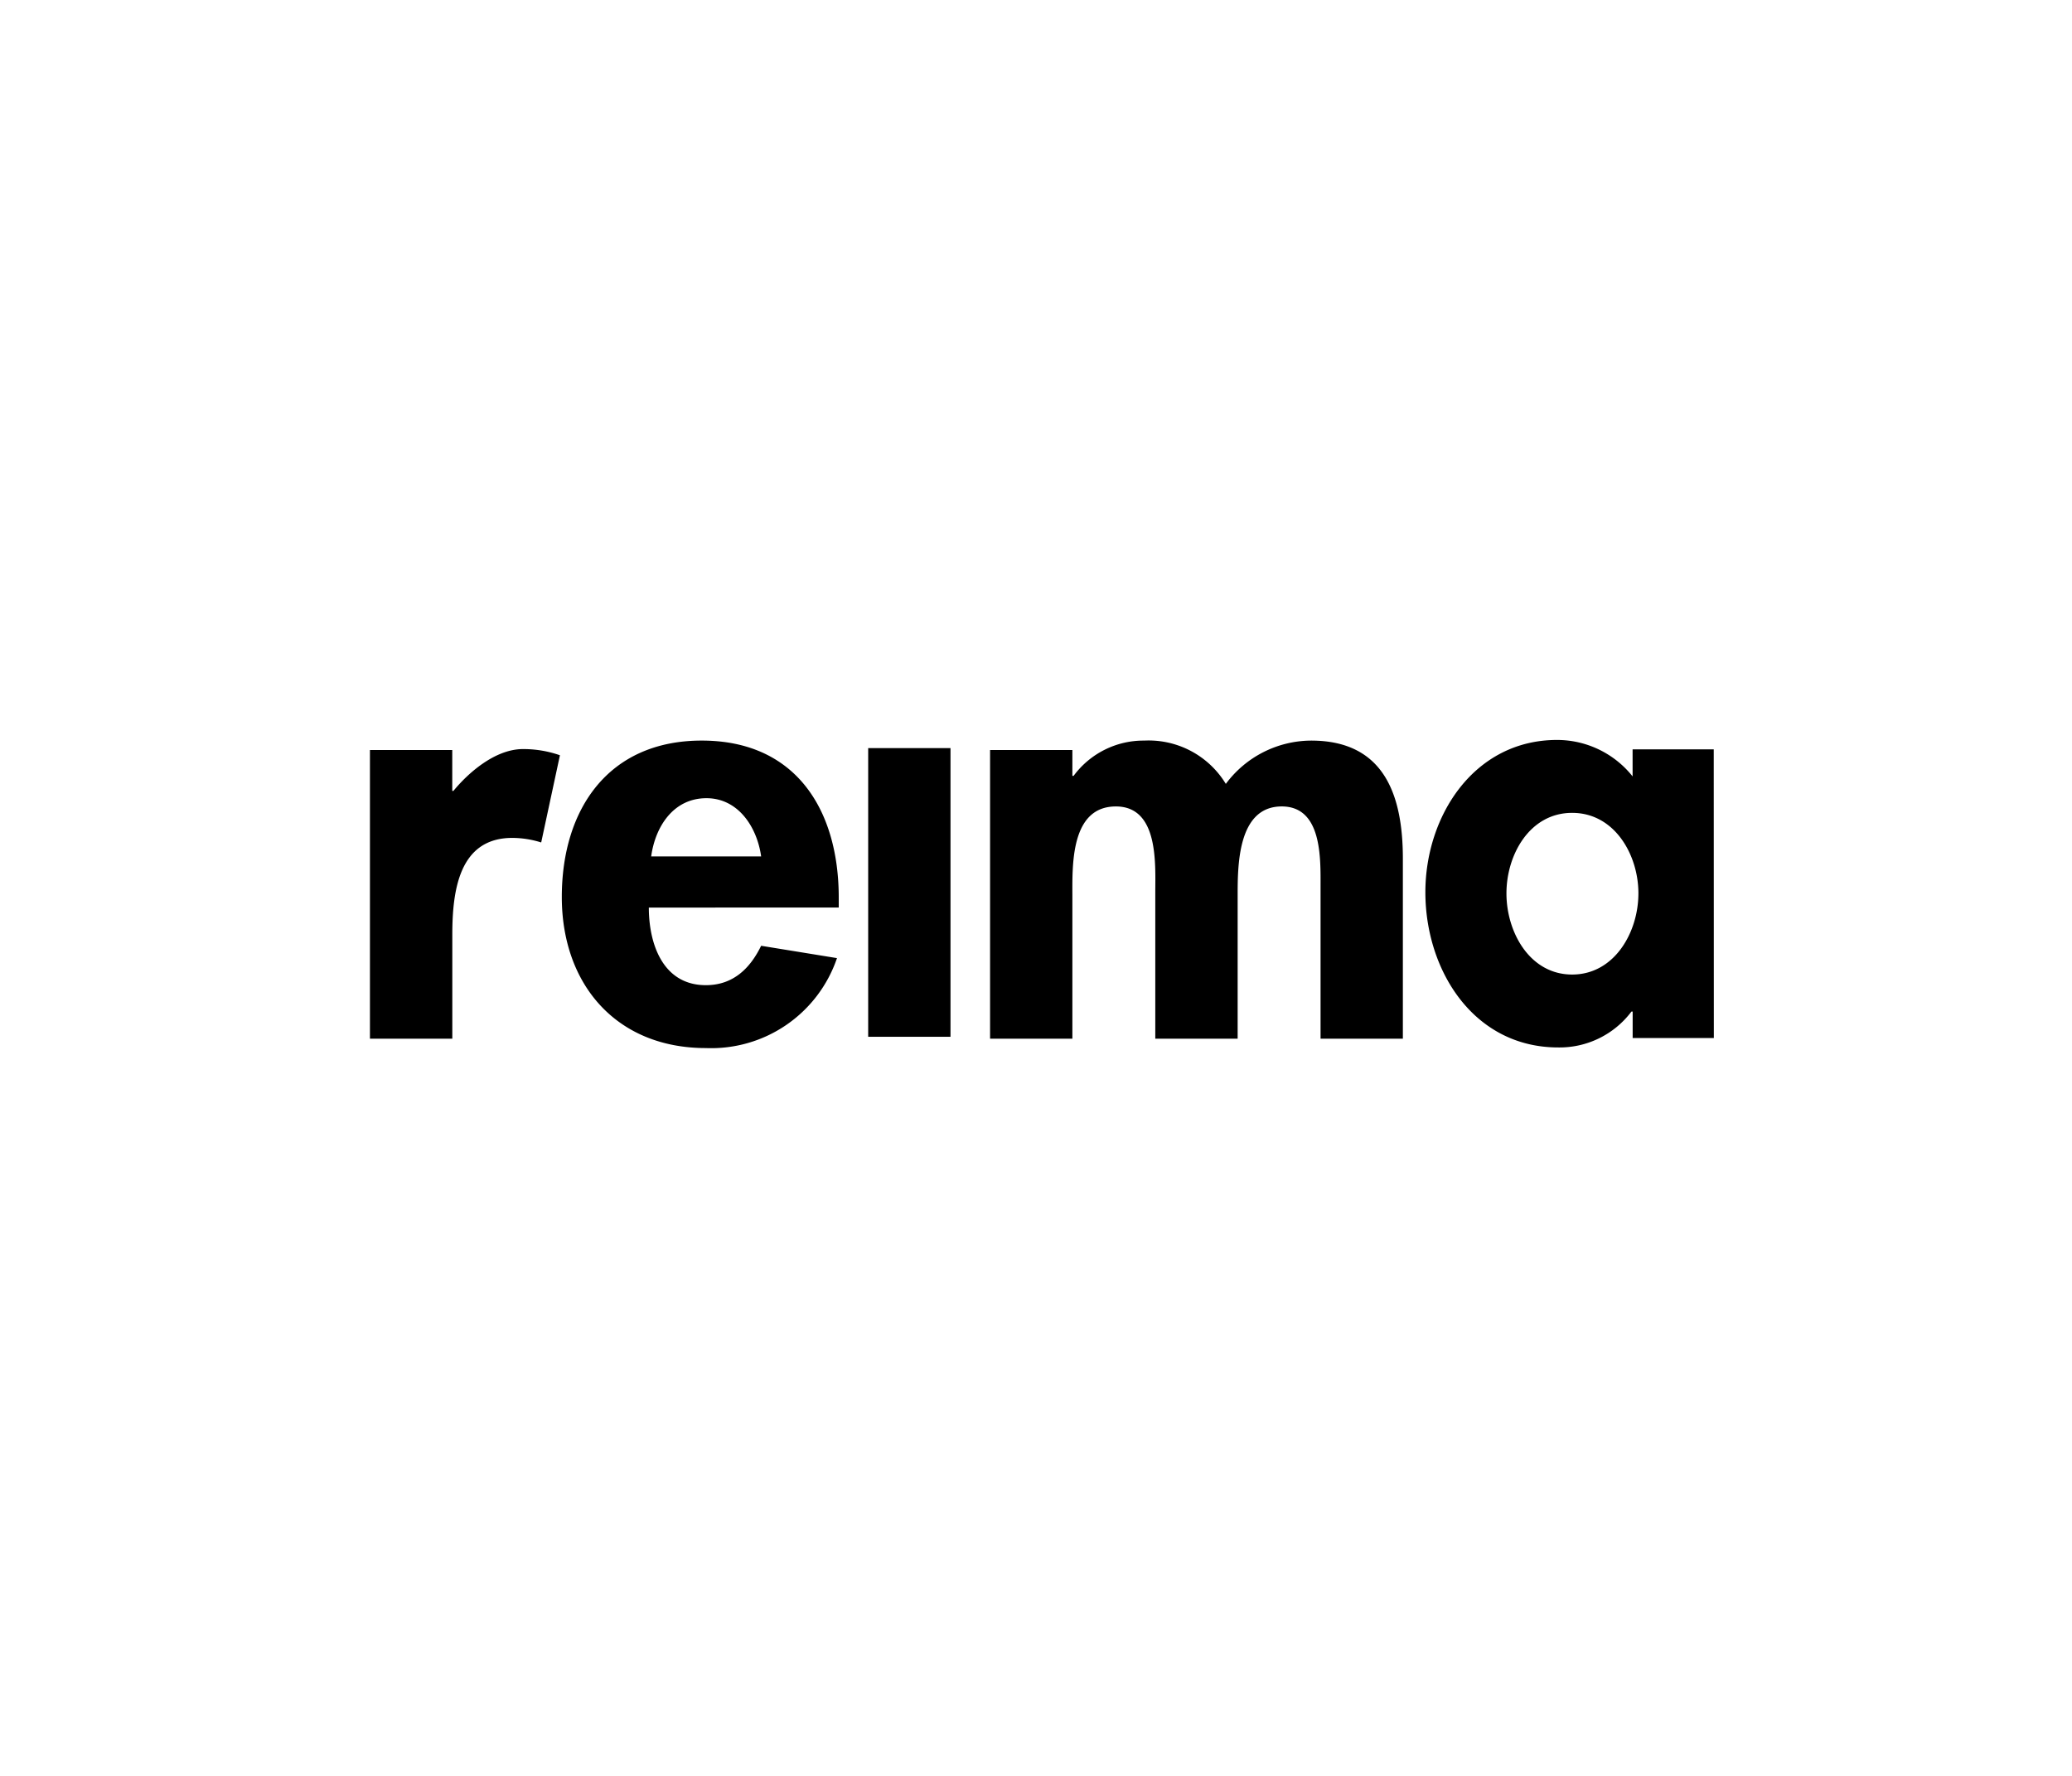
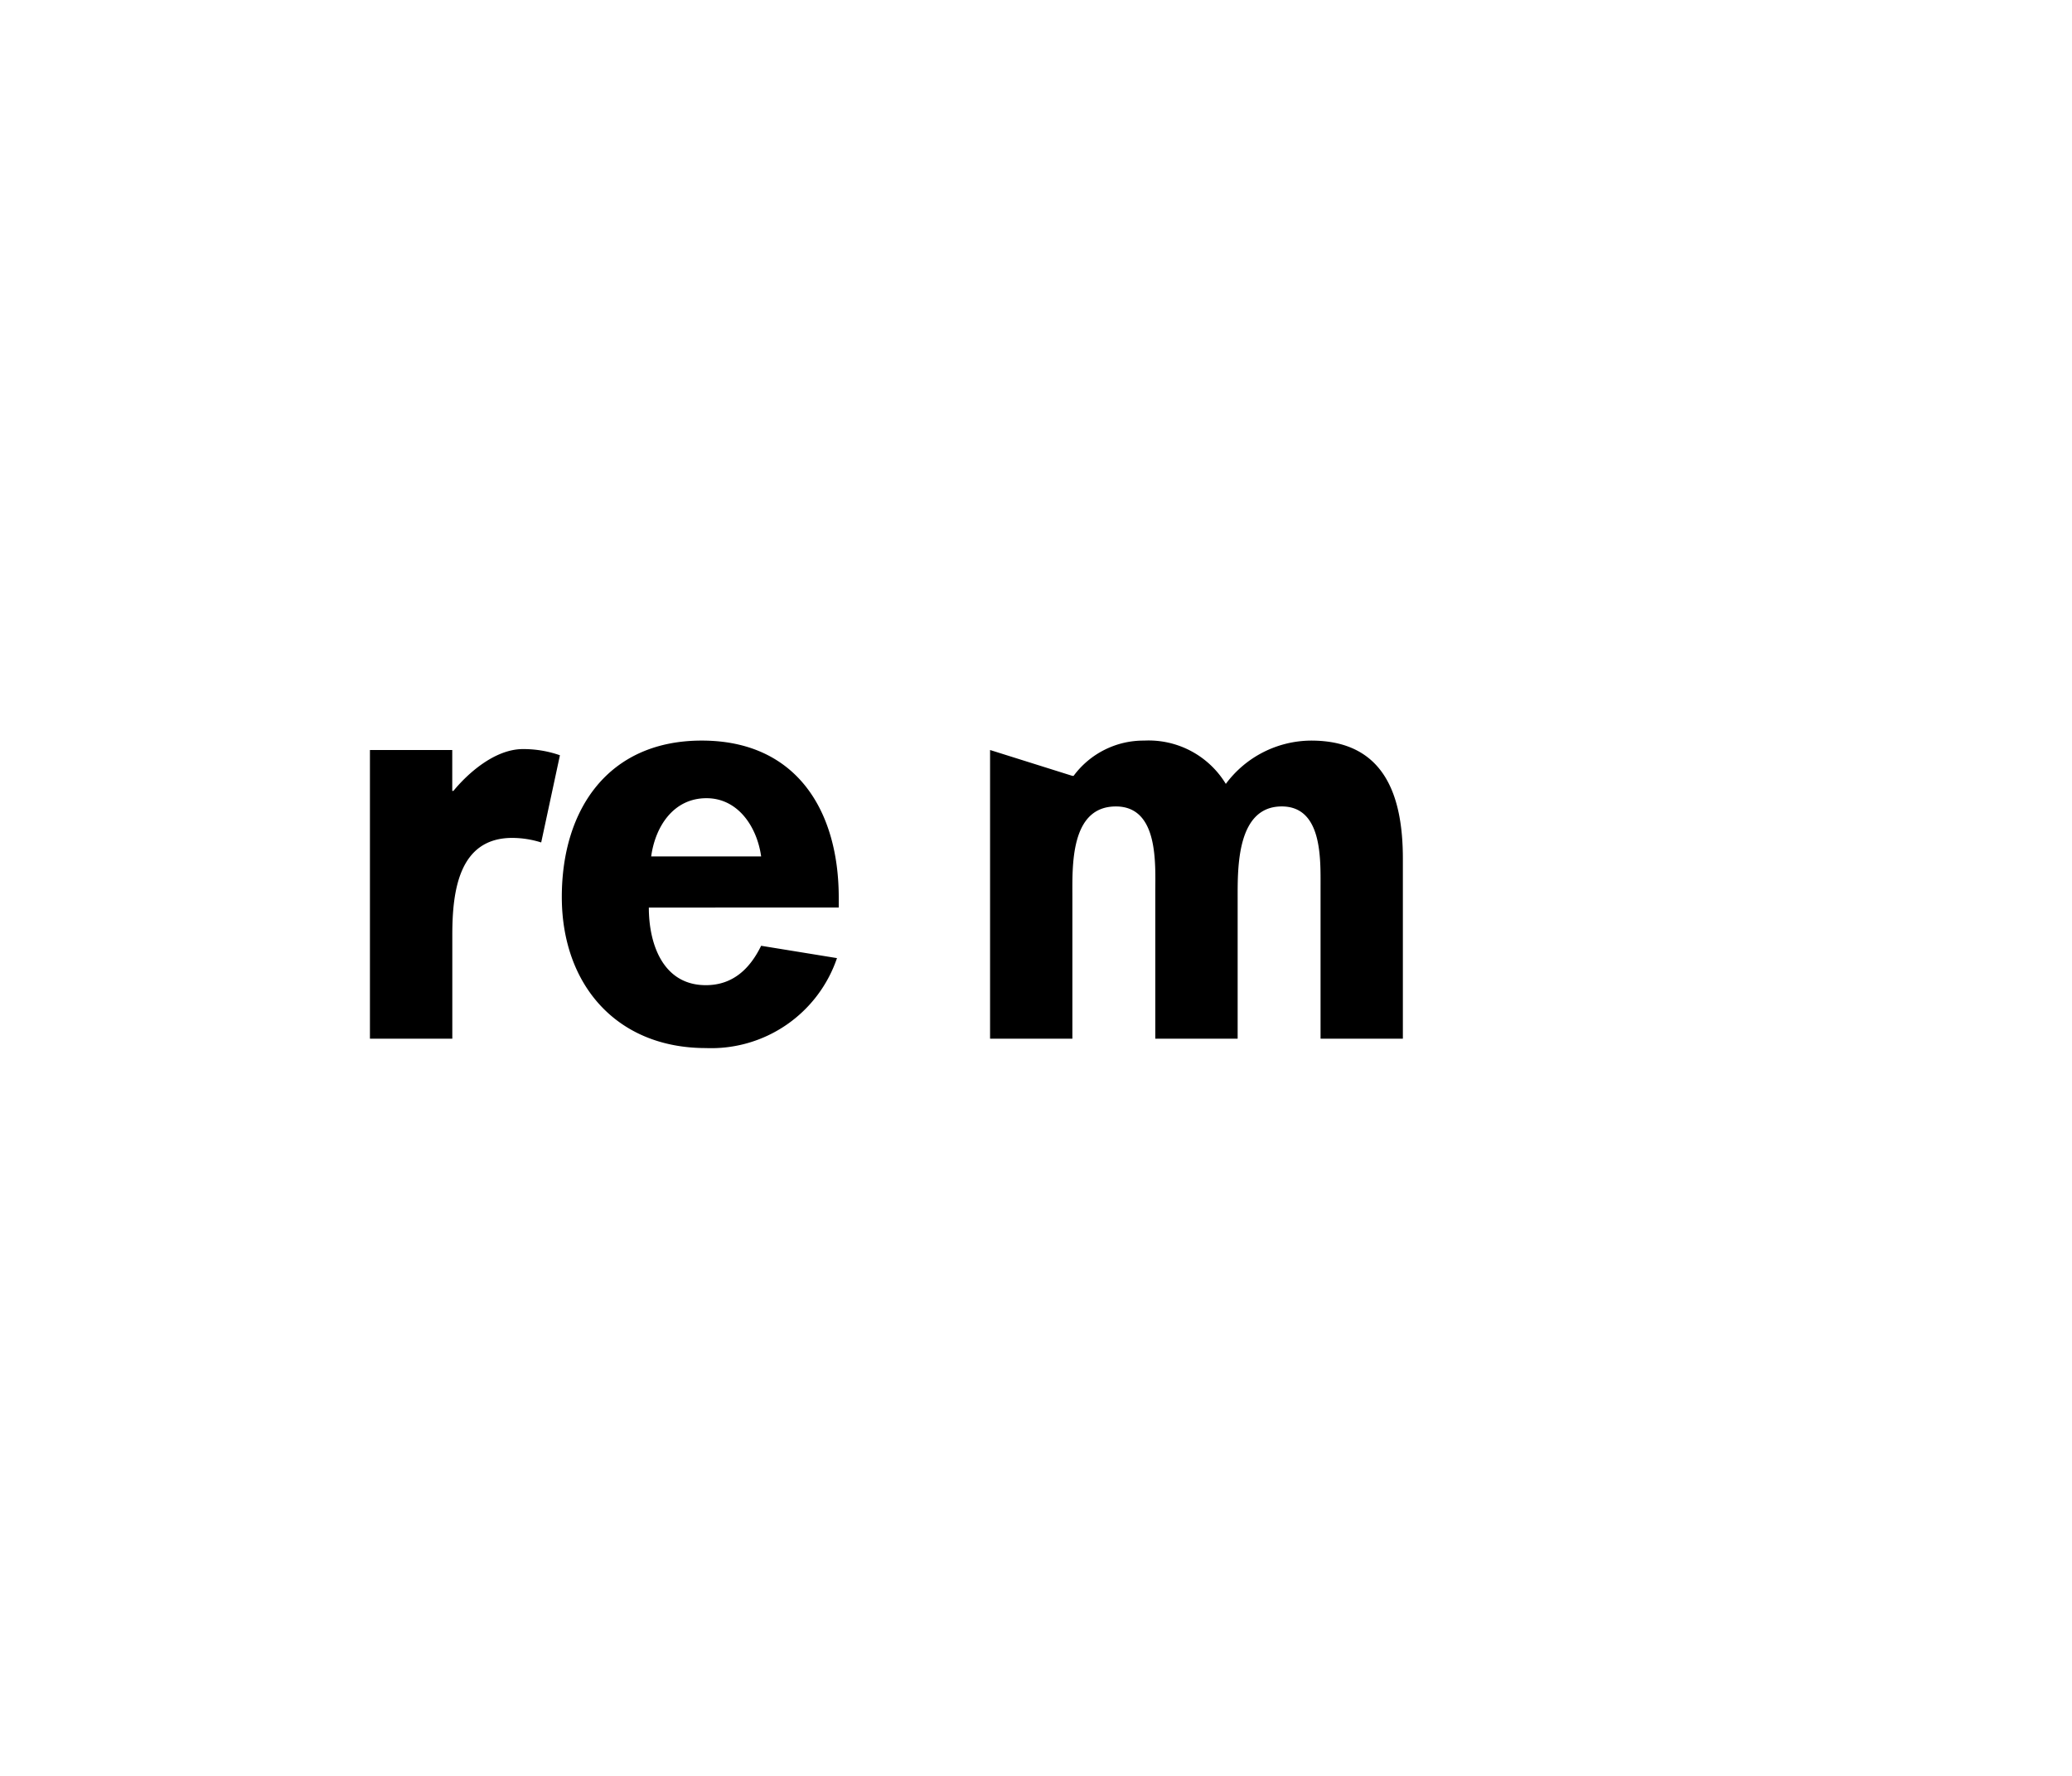
<svg xmlns="http://www.w3.org/2000/svg" width="168" height="144" viewBox="0 0 168 144">
  <g id="reima" transform="translate(-6307 -5348)">
    <rect id="Rectangle_65" data-name="Rectangle 65" width="168" height="144" transform="translate(6307 5348)" fill="none" />
    <g id="Group_108" data-name="Group 108" transform="translate(6337 5408)">
      <path id="Path_114" data-name="Path 114" d="M212.086,196.938a7.886,7.886,0,0,0-2.344-.369c-4.288,0-4.863,4.221-4.863,7.844v8.436H198.2V189.441h6.674v3.315h.095c1.16-1.414,3.3-3.331,5.536-3.389a8.967,8.967,0,0,1,3.1.5Z" transform="translate(-198.205 -188.626)" />
      <path id="Path_115" data-name="Path 115" d="M314.317,198.086c0,2.956,1.144,6.293,4.624,6.293,2.193,0,3.576-1.335,4.482-3.194l6.15,1a10.77,10.77,0,0,1-10.632,7.294c-7.246,0-11.68-5.149-11.68-12.252s3.767-12.681,11.346-12.681c7.676,0,11.108,5.673,11.108,12.729v.81Zm9.106-4.148c-.334-2.384-1.859-4.72-4.434-4.72-2.67,0-4.148,2.288-4.482,4.72Z" transform="translate(-291.709 -184.495)" />
-       <path id="Path_116" data-name="Path 116" d="M488.124,212.225H481.45V188.817h6.674Z" transform="translate(-441.057 -188.156)" />
-       <path id="Path_117" data-name="Path 117" d="M557.417,187.407h.1a7.045,7.045,0,0,1,5.72-2.86,7.321,7.321,0,0,1,6.622,3.511,8.665,8.665,0,0,1,6.918-3.511c5.96,0,7.437,4.481,7.437,9.582v14.588h-6.674v-12.3c0-2.288.143-6.531-3.146-6.531-3.623,0-3.576,4.911-3.576,7.342v11.489H564.14V196.847c0-2.288.286-6.96-3.194-6.96-3.718,0-3.528,4.863-3.528,7.342v11.489h-6.674V185.31h6.674Z" transform="translate(-500.468 -184.495)" />
-       <path id="Path_118" data-name="Path 118" d="M821.682,208.355H815.1V206.21h-.1a7.291,7.291,0,0,1-5.932,2.908c-6.865,0-10.775-6.246-10.775-12.586,0-6.2,3.957-12.348,10.679-12.348a7.831,7.831,0,0,1,6.123,2.956v-2.193h6.579Zm-6.116-11.728c0-3.146-1.94-6.531-5.373-6.531s-5.326,3.385-5.326,6.531,1.893,6.579,5.326,6.579S815.565,199.773,815.565,196.627Z" transform="translate(-712.722 -184.184)" />
+       <path id="Path_117" data-name="Path 117" d="M557.417,187.407h.1a7.045,7.045,0,0,1,5.72-2.86,7.321,7.321,0,0,1,6.622,3.511,8.665,8.665,0,0,1,6.918-3.511c5.96,0,7.437,4.481,7.437,9.582v14.588h-6.674v-12.3c0-2.288.143-6.531-3.146-6.531-3.623,0-3.576,4.911-3.576,7.342v11.489H564.14V196.847c0-2.288.286-6.96-3.194-6.96-3.718,0-3.528,4.863-3.528,7.342v11.489h-6.674V185.31Z" transform="translate(-500.468 -184.495)" />
    </g>
  </g>
</svg>